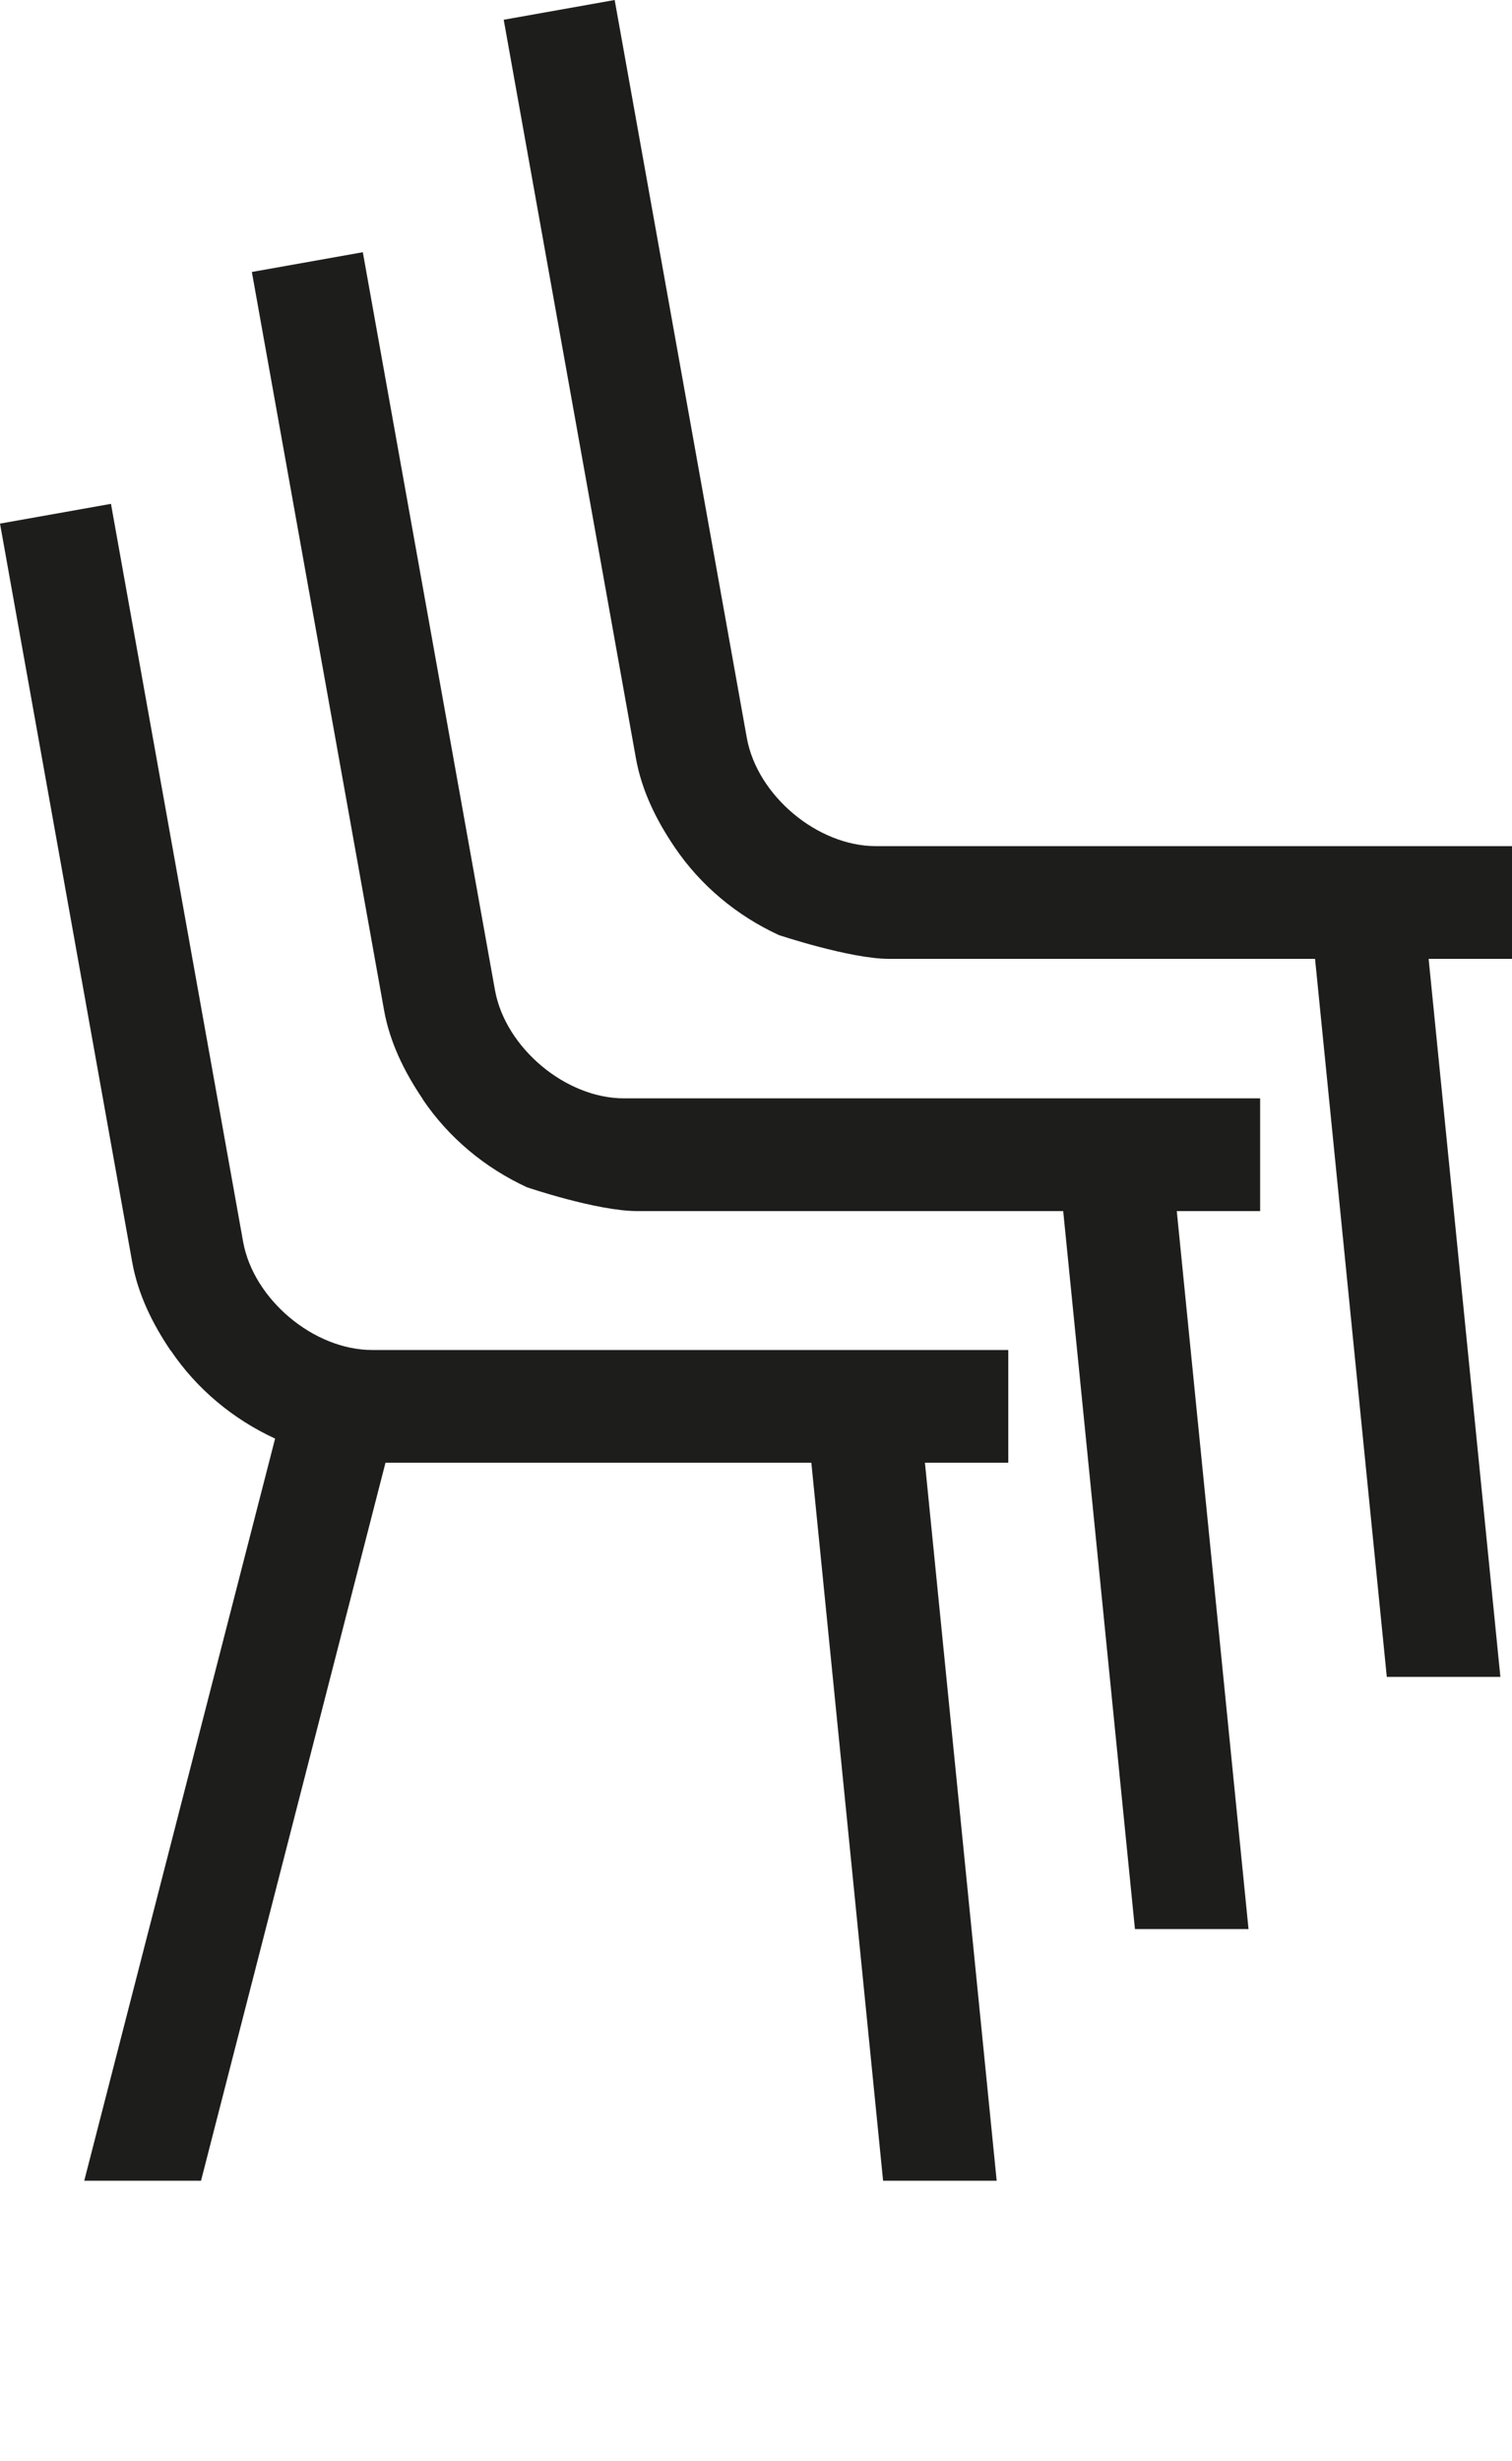
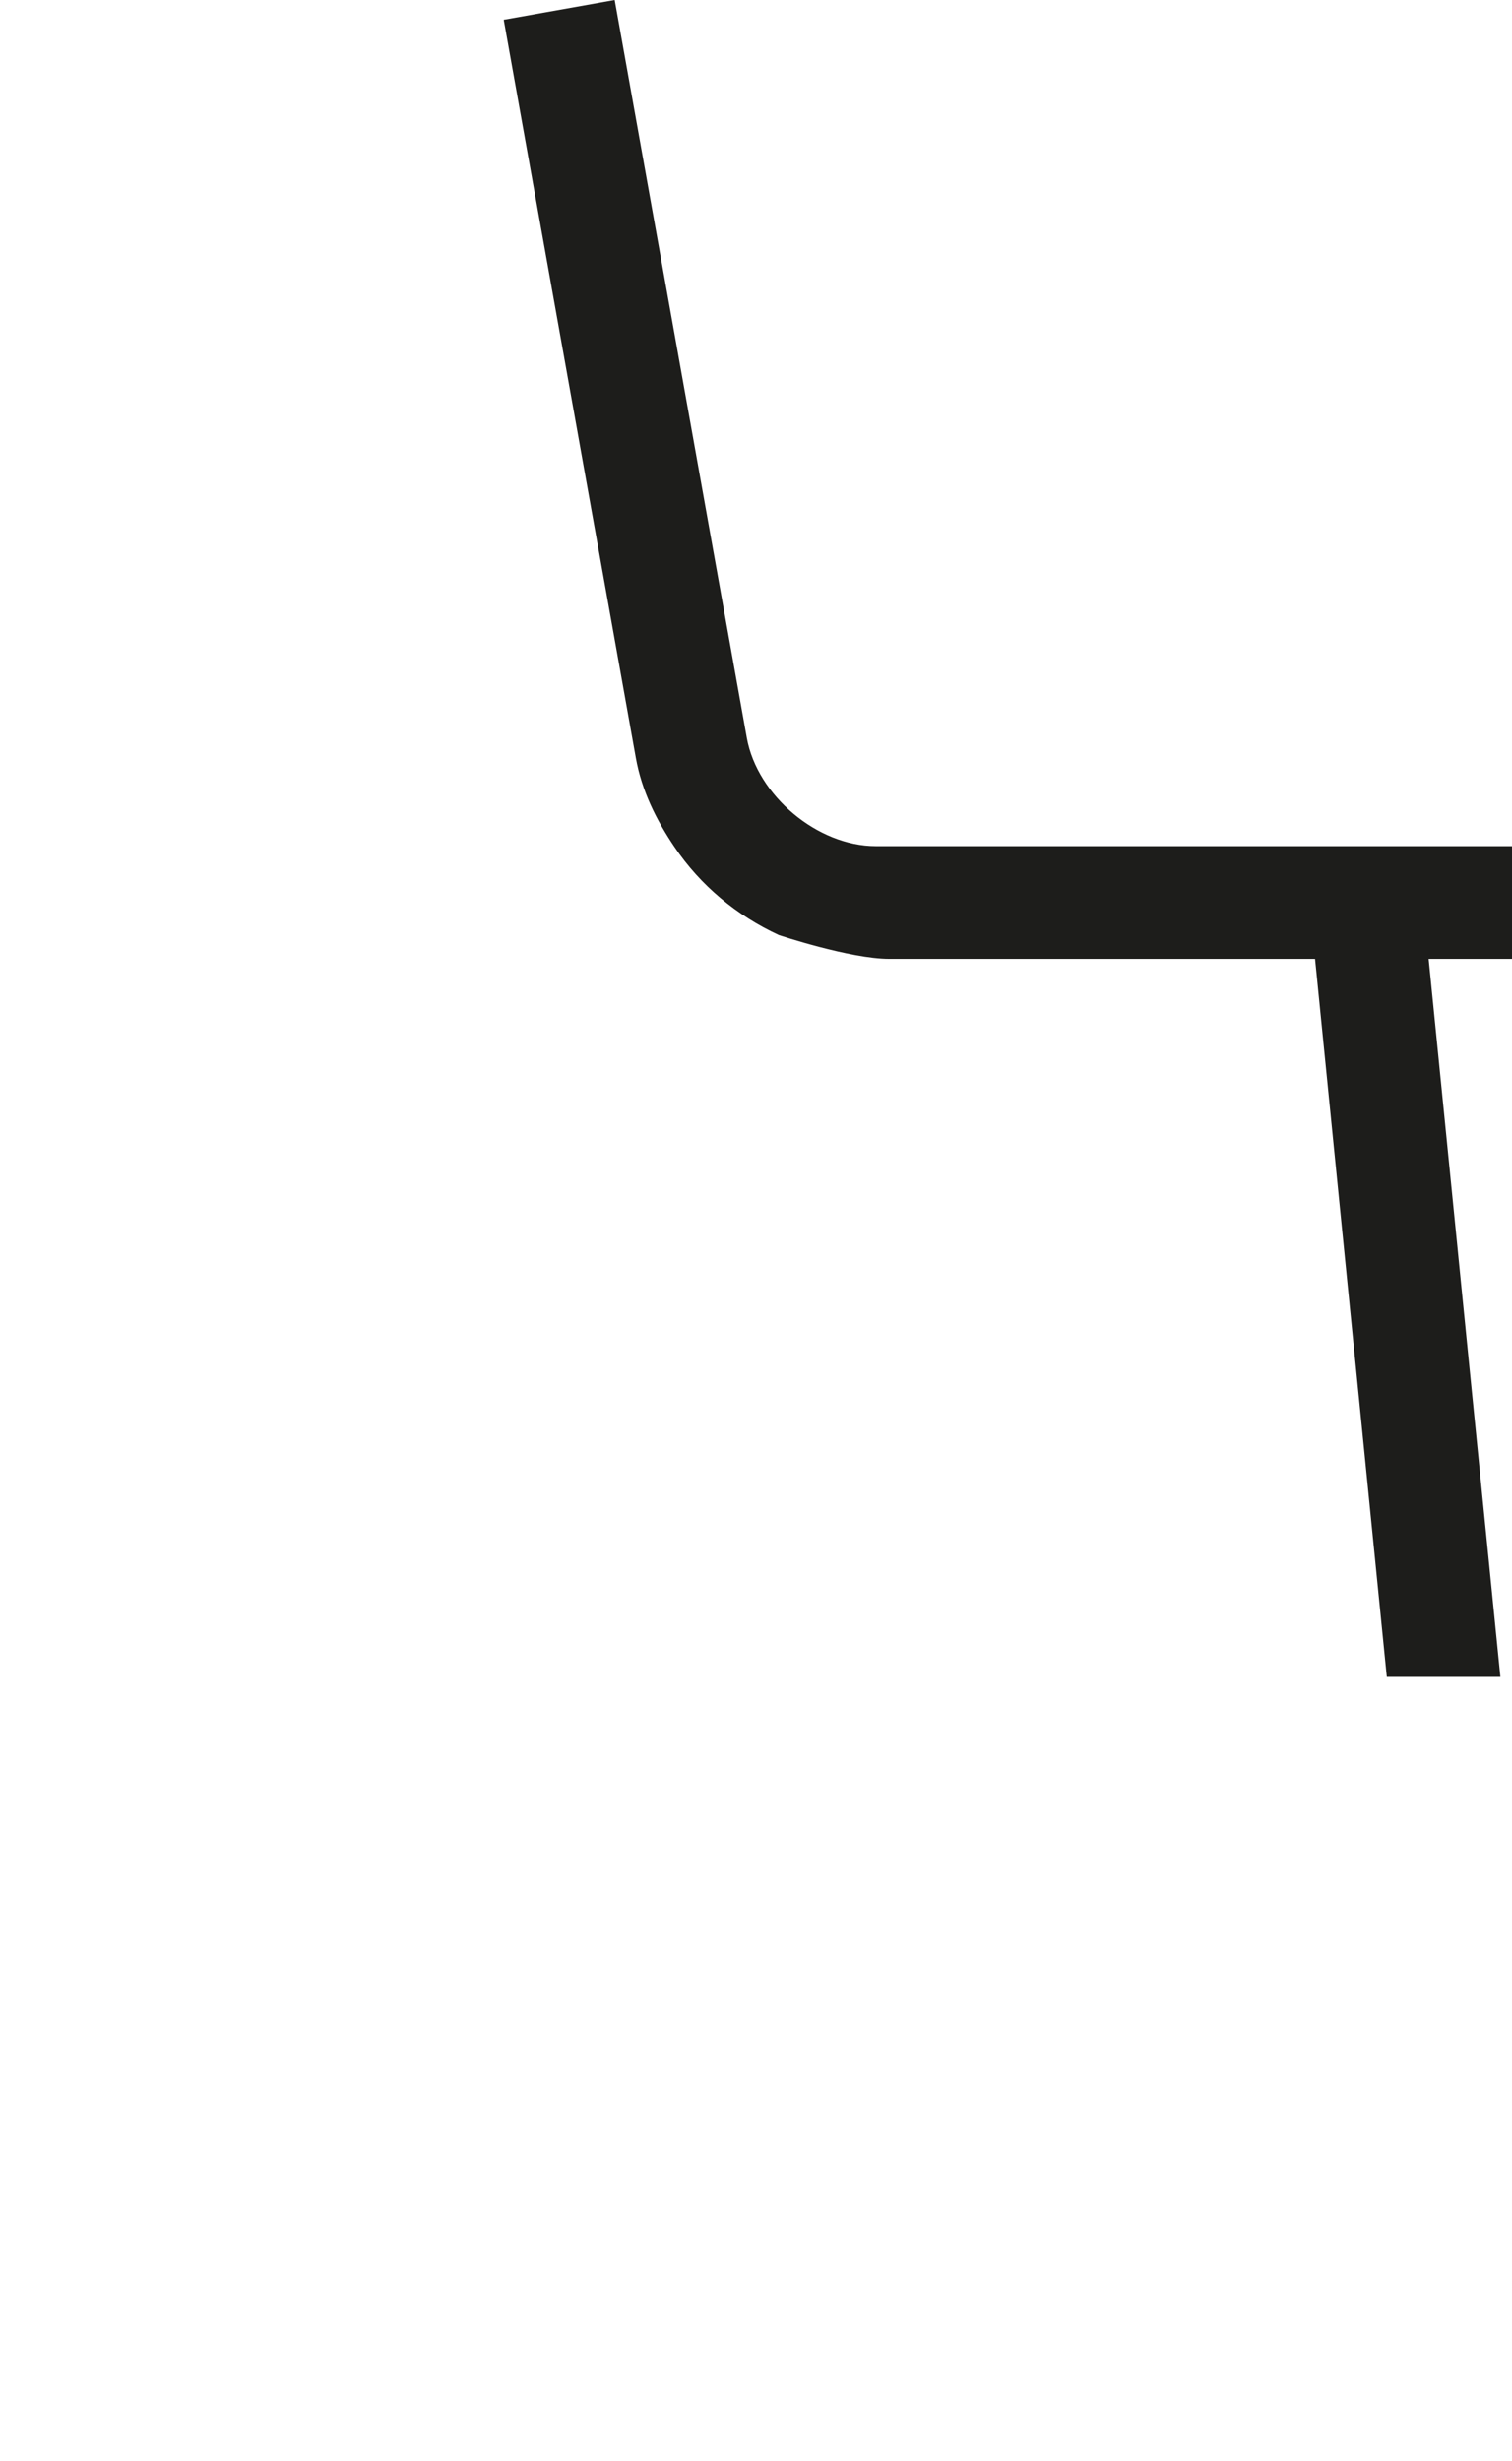
<svg xmlns="http://www.w3.org/2000/svg" id="Warstwa_1" viewBox="0 0 52.05 84.7">
  <defs>
    <style>.cls-1{fill:#1d1d1b;}</style>
  </defs>
-   <path class="cls-1" d="M5.88,46.49c-.63-.93-1.13-1.94-1.33-3.06L0,18.02l3.82-.68,4.55,25.4c.36,1.98,2.43,3.72,4.44,3.72h21.9v3.88h-2.87s2.47,24.71,2.47,24.71h-3.91s-2.47-24.71-2.47-24.71h-14.66s-6.35,24.71-6.35,24.71H2.9s6.57-25.54,6.57-25.54c-1.45-.67-2.7-1.71-3.59-3.03Z" />
-   <path class="cls-1" d="M14.55,37.82c-.63-.93-1.13-1.94-1.33-3.06l-4.55-25.4,3.82-.68,4.55,25.4c.36,1.98,2.43,3.72,4.44,3.72h21.9v3.88h-2.87s2.47,24.71,2.47,24.71h-3.91s-2.47-24.71-2.47-24.71c0,0-13.27,0-14.66,0s-3.8-.82-3.8-.82c-1.45-.67-2.7-1.71-3.59-3.03Z" />
  <path class="cls-1" d="M23.22,29.15c-.63-.93-1.13-1.94-1.33-3.06L17.34.68l3.82-.68,4.55,25.4c.36,1.98,2.43,3.72,4.44,3.72h21.9v3.88h-2.87s2.47,24.71,2.47,24.71h-3.91s-2.47-24.71-2.47-24.71c0,0-13.32,0-14.66,0s-3.8-.82-3.8-.82c-1.45-.67-2.7-1.71-3.59-3.03Z" />
</svg>